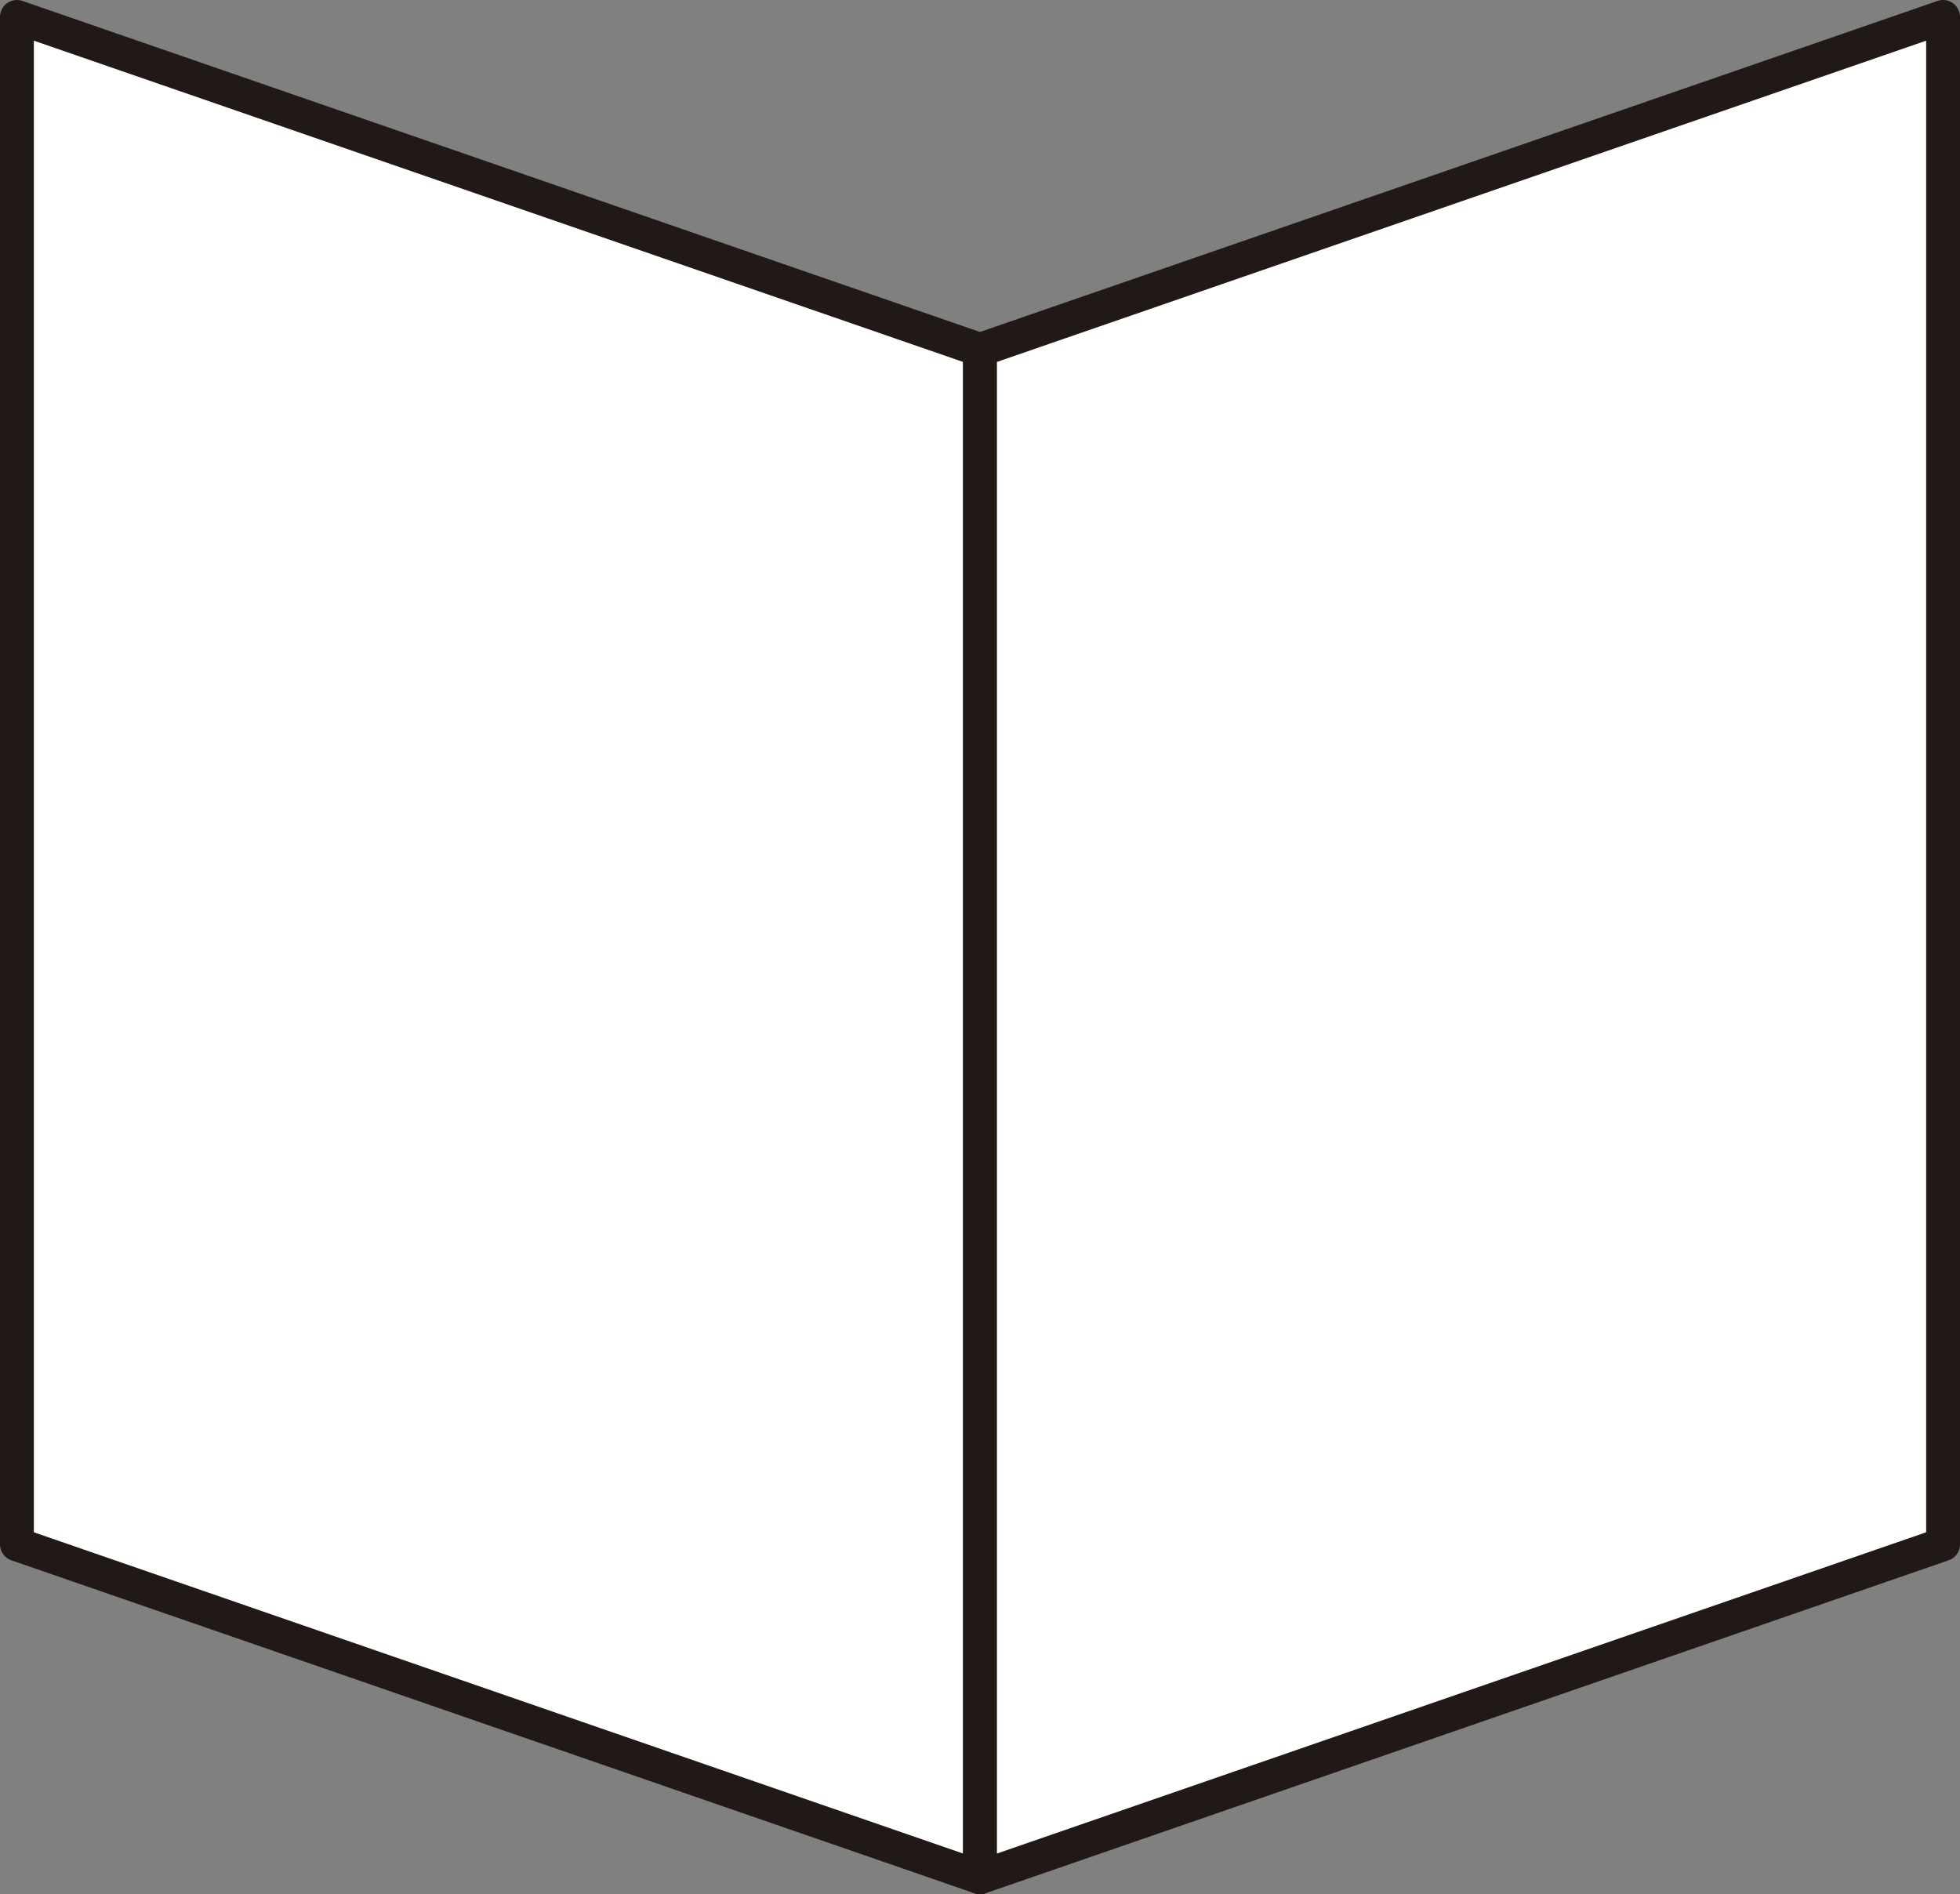
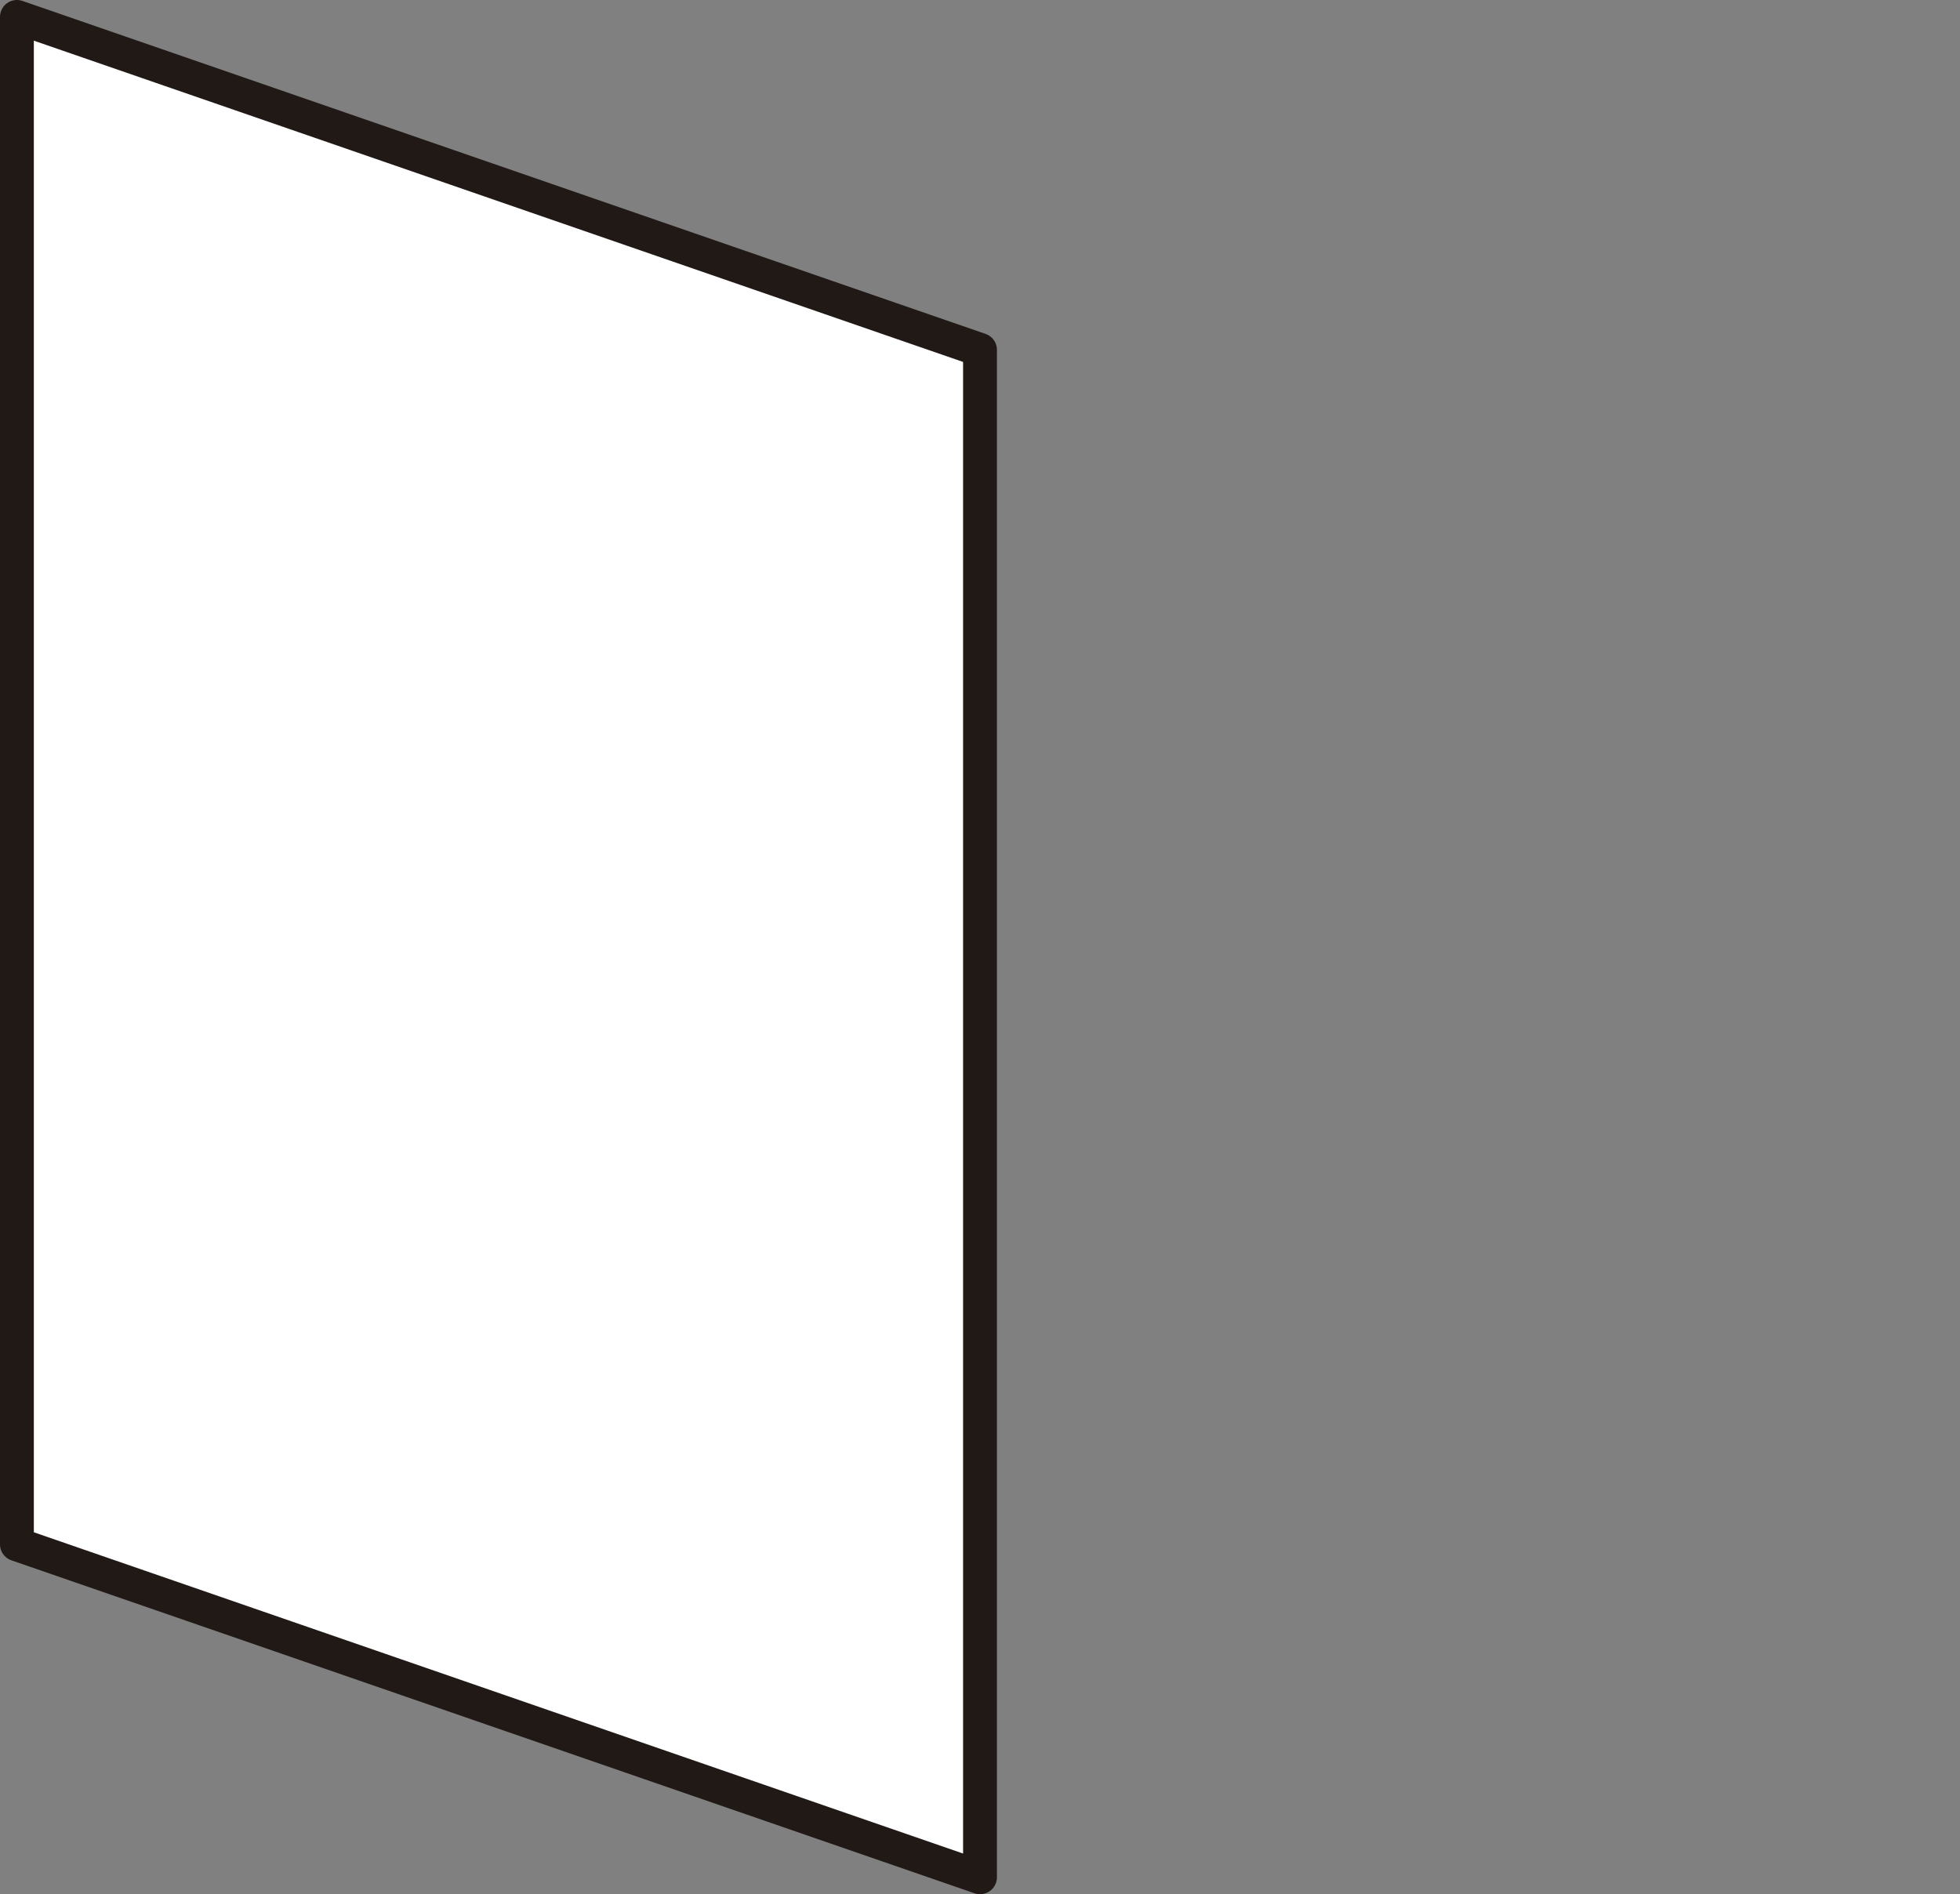
<svg xmlns="http://www.w3.org/2000/svg" id="_レイヤー_2" viewBox="0 0 28.96 27.99">
  <rect x="0" y="0" width="28.96" height="27.99" fill="#808080" stroke="none" />
  <defs>
    <style>.cls-1{fill:#fff;stroke:#211916;stroke-linecap:round;stroke-linejoin:round;stroke-width:.5px;}</style>
  </defs>
  <g id="_レイヤー_1-2">
    <polygon class="cls-1" points="14.48 27.74 .25 22.82 .25 .25 14.48 5.17 14.48 27.74" />
-     <polygon class="cls-1" points="14.48 27.74 28.71 22.82 28.71 .25 14.48 5.17 14.48 27.74" />
  </g>
</svg>